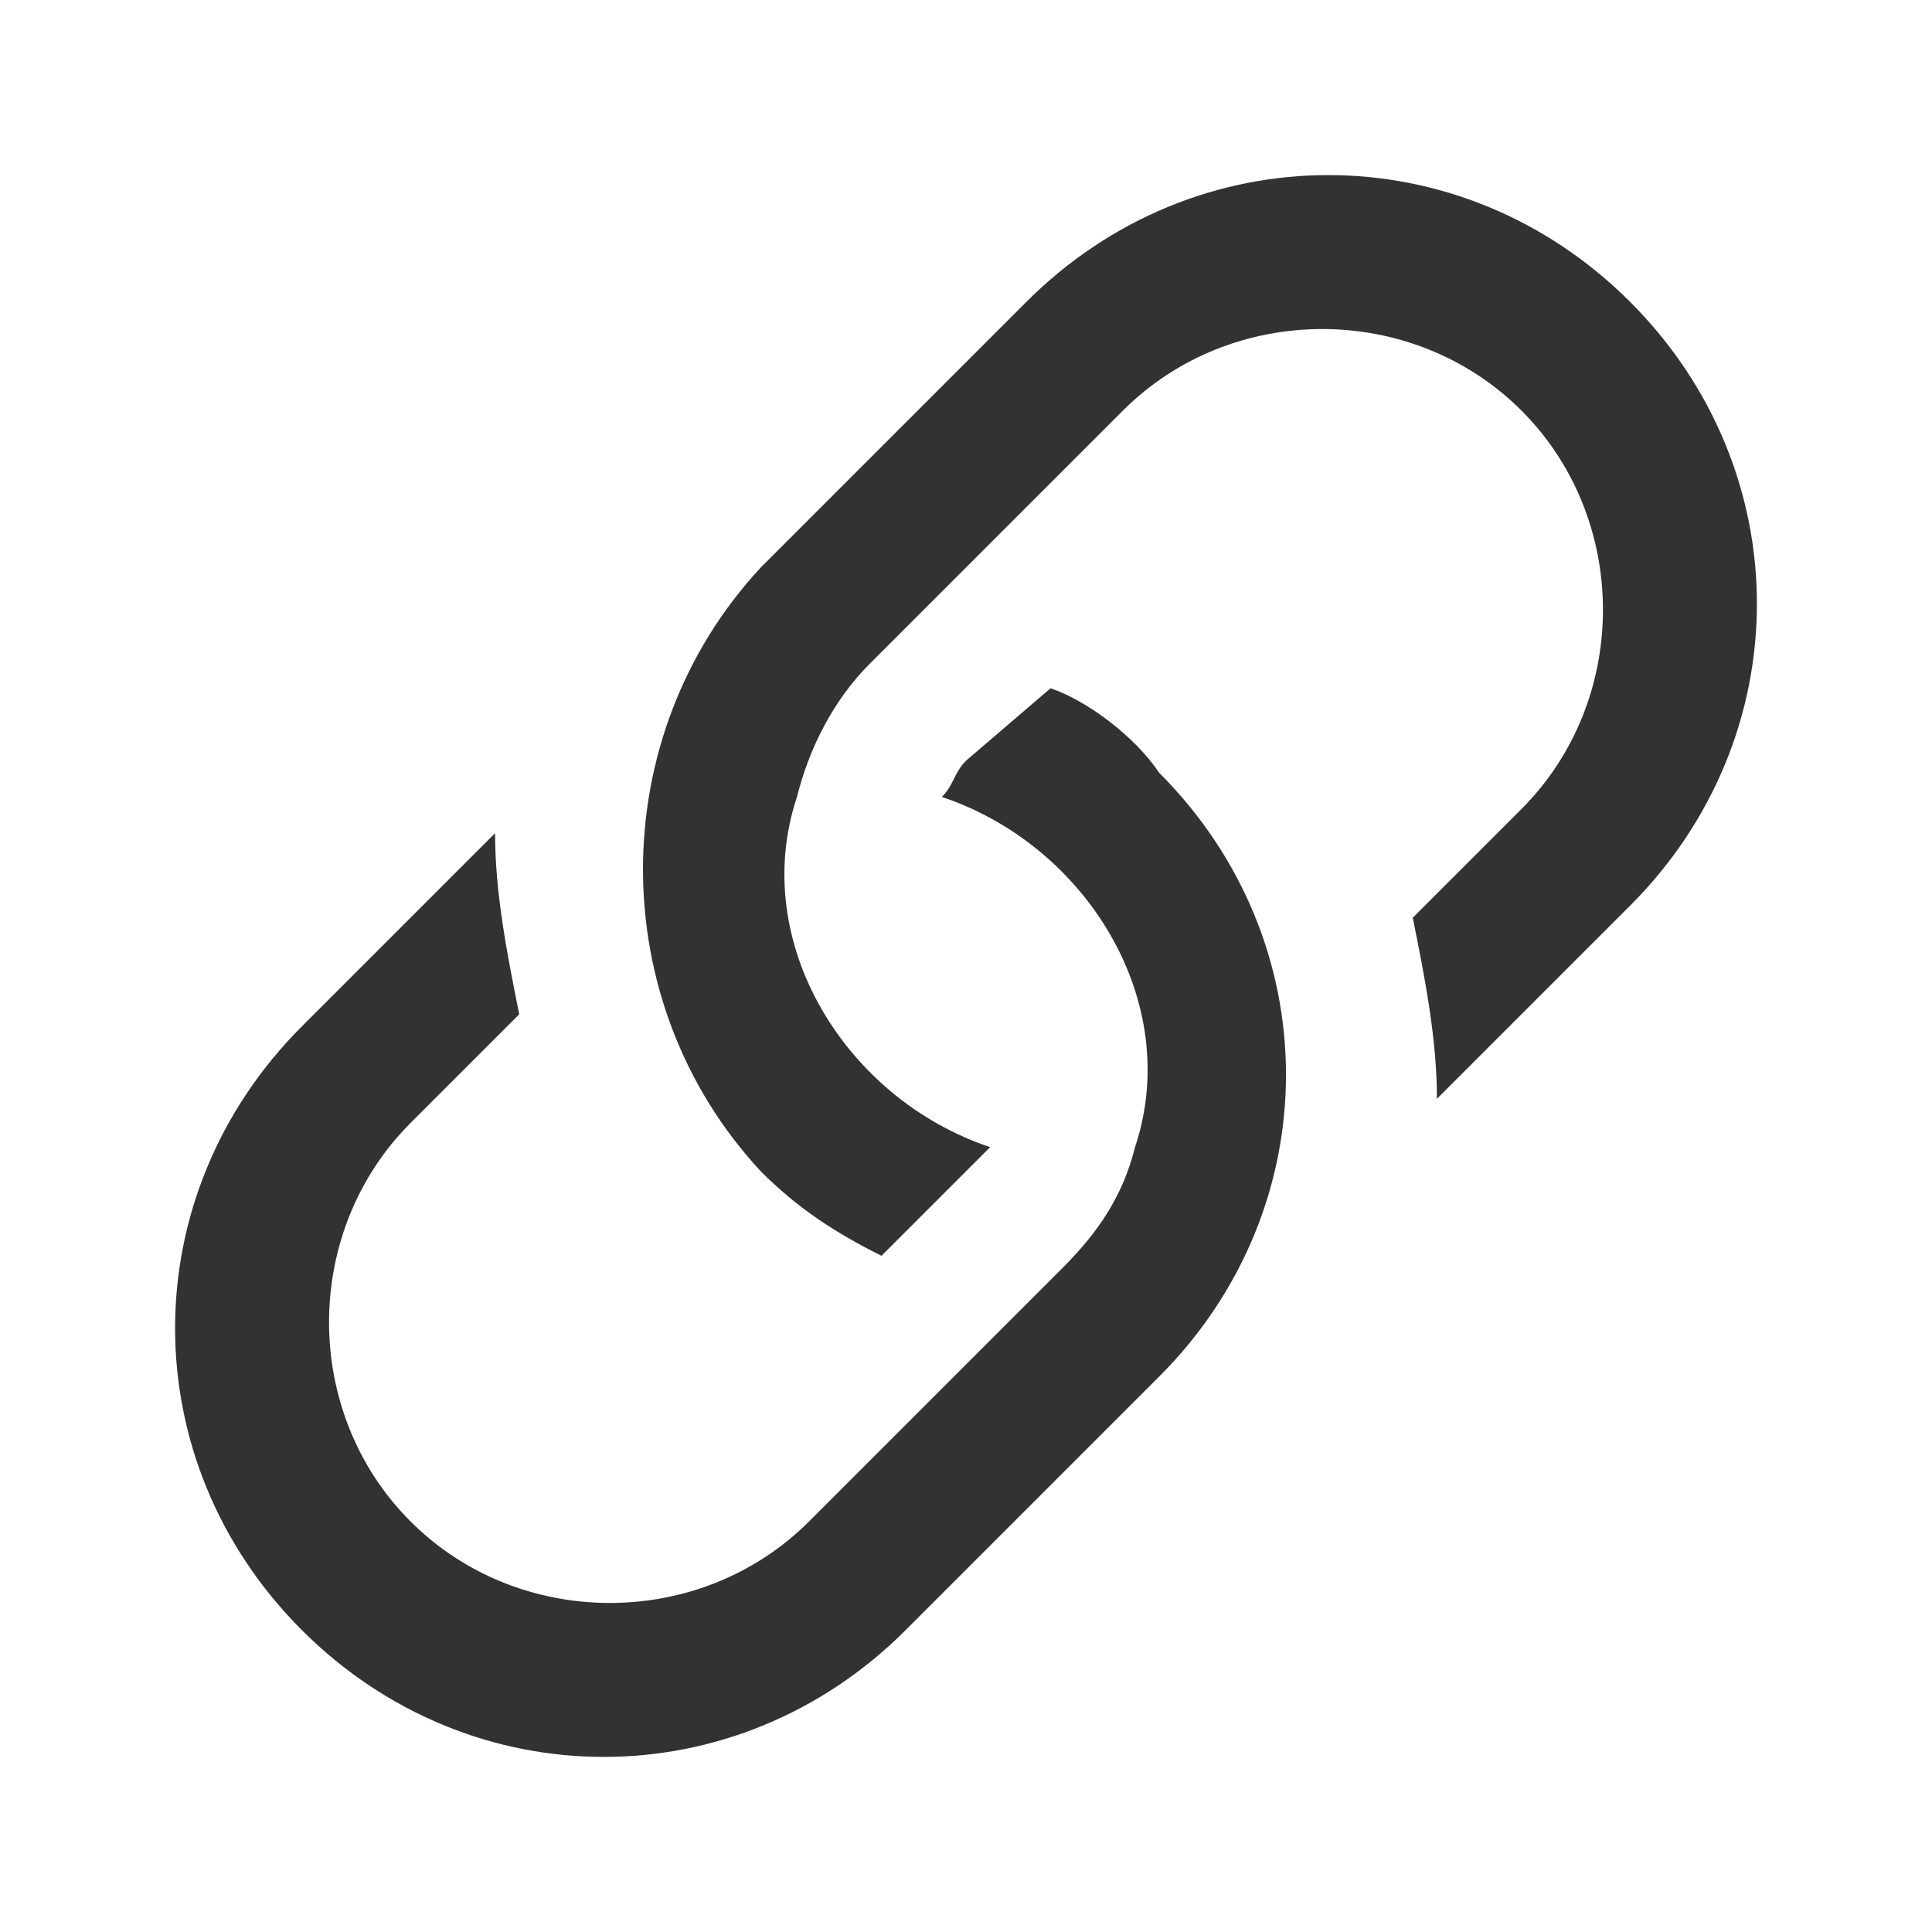
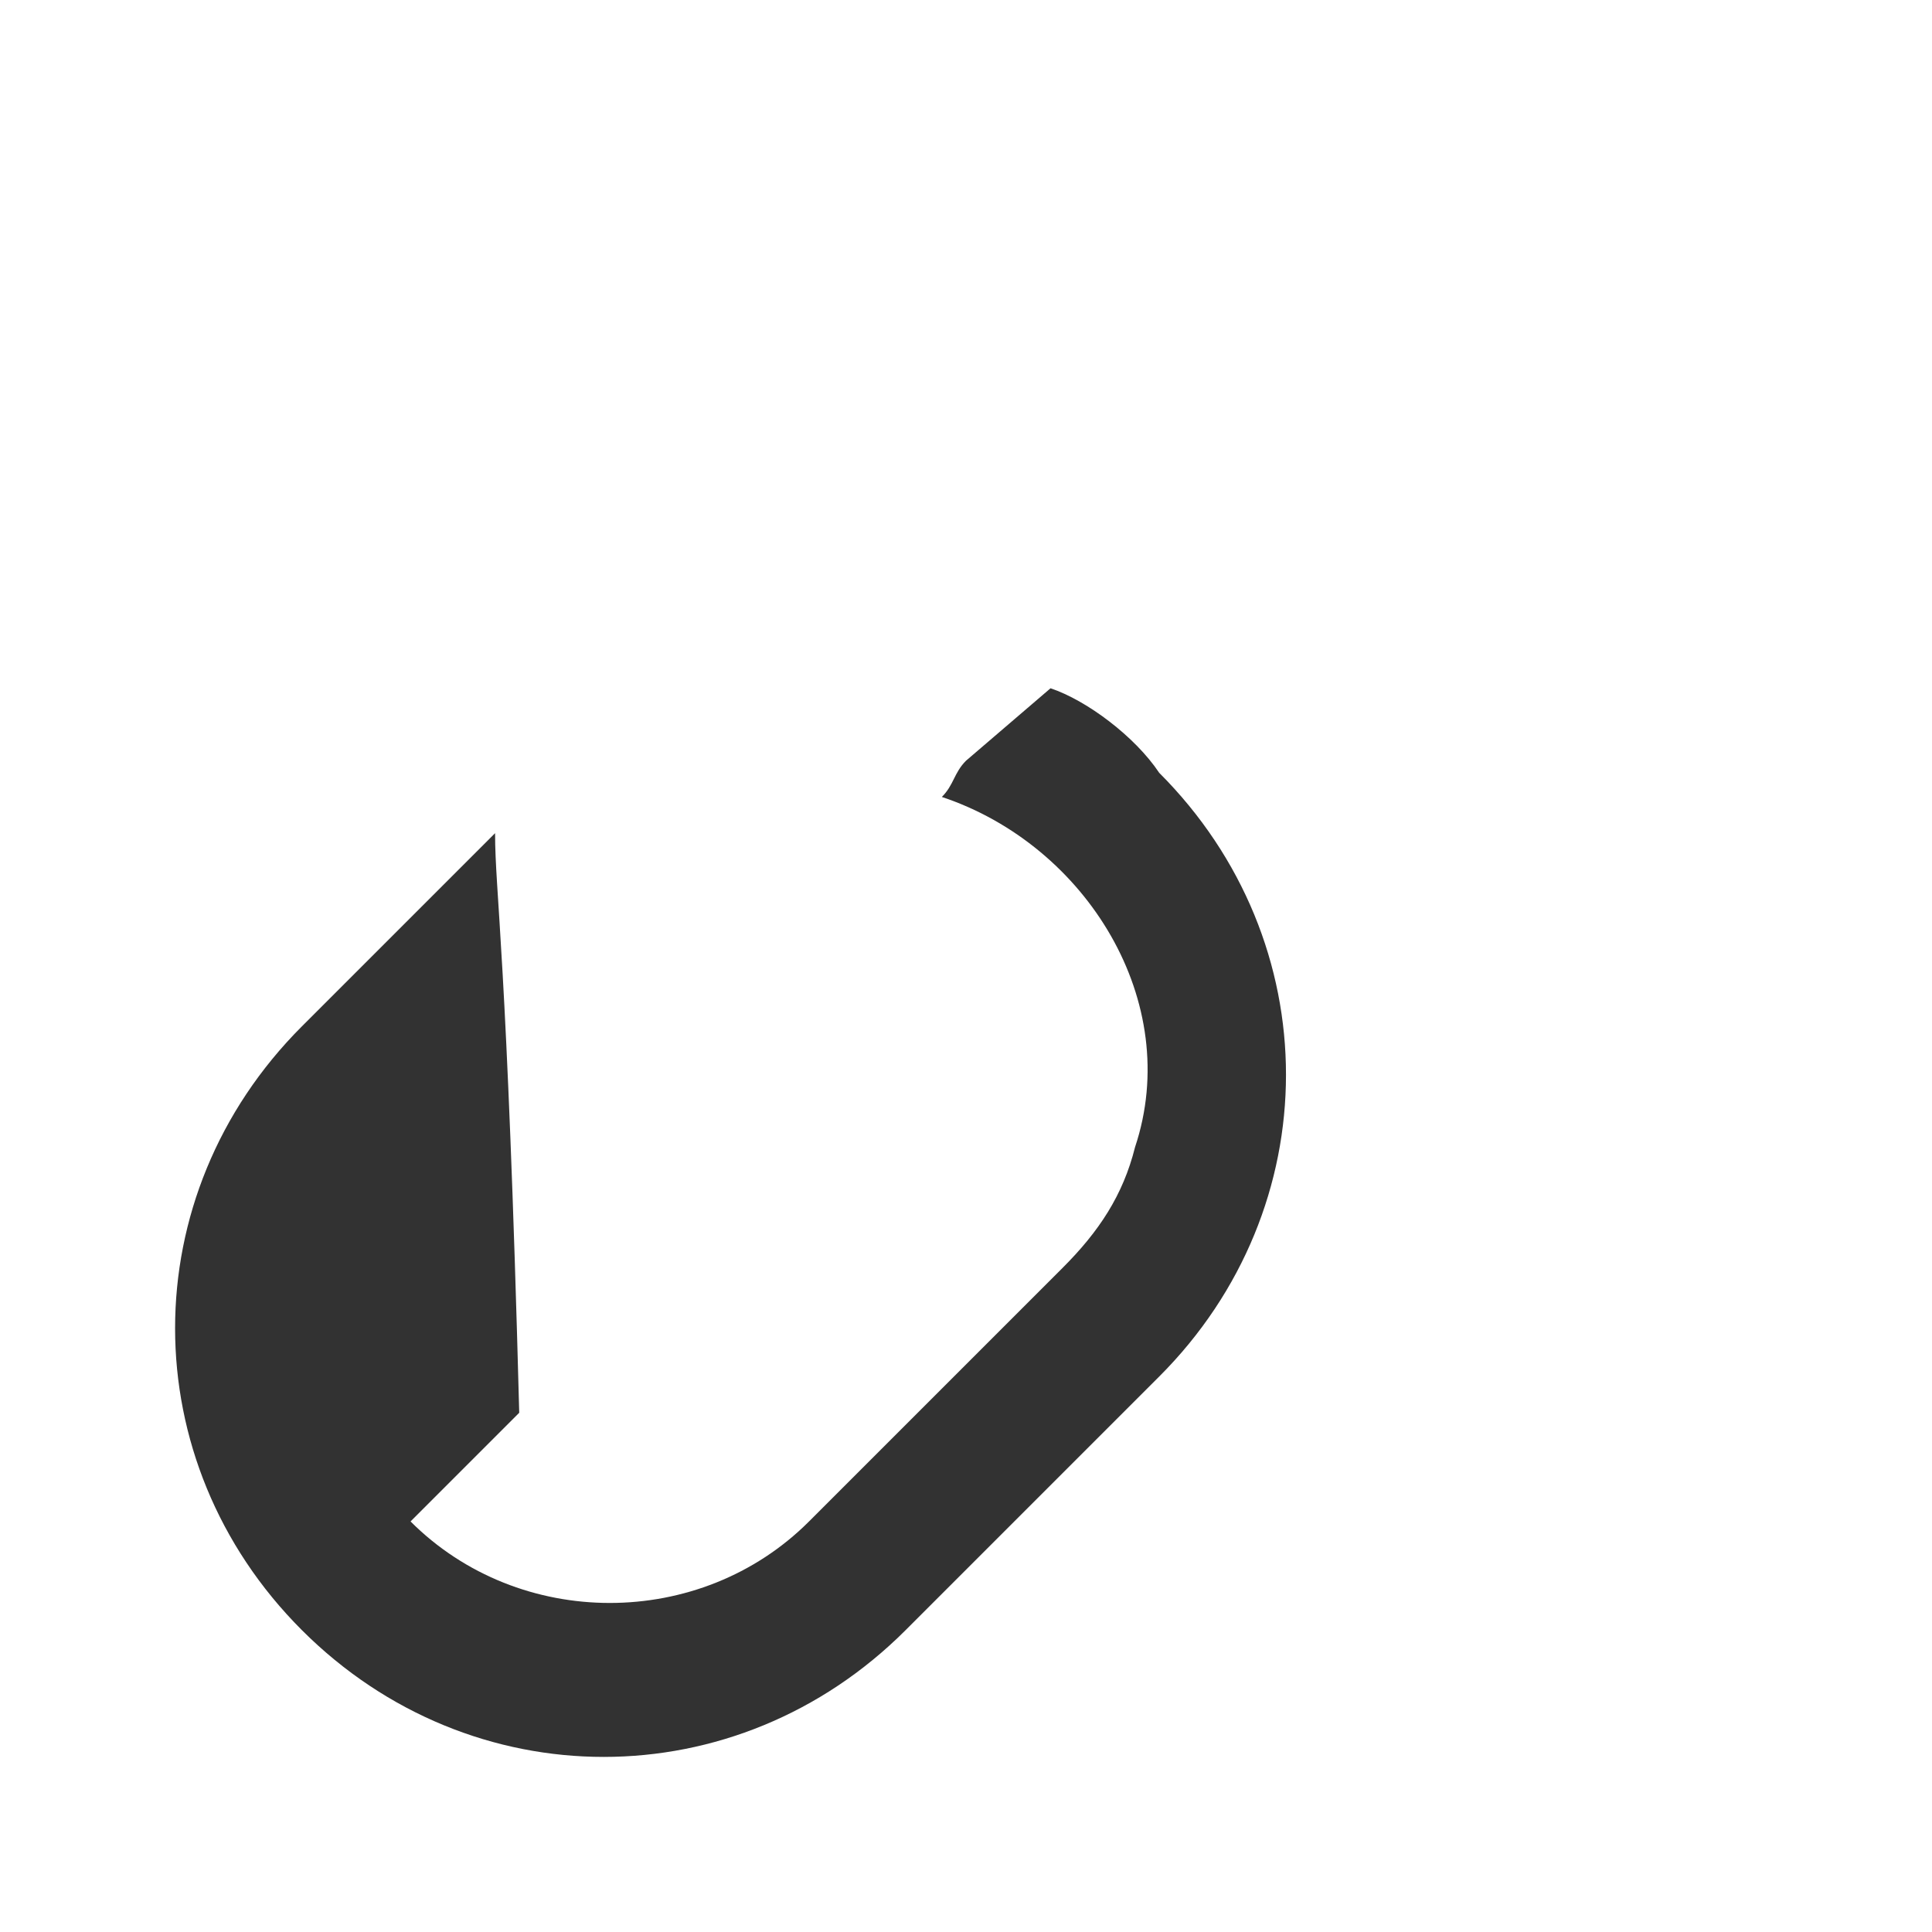
<svg xmlns="http://www.w3.org/2000/svg" version="1.1" id="圖層_1" x="0px" y="0px" viewBox="0 0 16 16" style="enable-background:new 0 0 16 16;" xml:space="preserve">
  <style type="text/css">
	.st0{fill:#323232;}
</style>
  <g>
-     <path class="st0" d="M4.1,6.9L2.5,8.5c-1.4,1.4-1.4,3.6,0,5s3.6,1.4,5,0l0,0l2.1-2.1c1.4-1.4,1.4-3.6,0-5C9.4,6.1,9,5.8,8.7,5.7   L8,6.3C7.9,6.4,7.9,6.5,7.8,6.6c1.2,0.4,2,1.7,1.6,2.9c-0.1,0.4-0.3,0.7-0.6,1l-2.1,2.1c-0.9,0.9-2.4,0.9-3.3,0s-0.9-2.4,0-3.3   l0.9-0.9C4.2,7.9,4.1,7.4,4.1,6.9L4.1,6.9z" />
-     <path class="st0" d="M6.3,4.7C5,6.1,5,8.3,6.3,9.7c0.3,0.3,0.6,0.5,1,0.7l0.9-0.9C7,9.1,6.2,7.8,6.6,6.6c0.1-0.4,0.3-0.8,0.6-1.1   l2.1-2.1c0.9-0.9,2.4-0.9,3.3,0s0.9,2.4,0,3.3l0,0l-0.9,0.9c0.1,0.5,0.2,1,0.2,1.5l1.6-1.6c1.4-1.4,1.4-3.6,0-5s-3.6-1.4-5,0   L6.3,4.7z" />
+     <path class="st0" d="M4.1,6.9L2.5,8.5c-1.4,1.4-1.4,3.6,0,5s3.6,1.4,5,0l0,0l2.1-2.1c1.4-1.4,1.4-3.6,0-5C9.4,6.1,9,5.8,8.7,5.7   L8,6.3C7.9,6.4,7.9,6.5,7.8,6.6c1.2,0.4,2,1.7,1.6,2.9c-0.1,0.4-0.3,0.7-0.6,1l-2.1,2.1c-0.9,0.9-2.4,0.9-3.3,0l0.9-0.9C4.2,7.9,4.1,7.4,4.1,6.9L4.1,6.9z" />
  </g>
</svg>